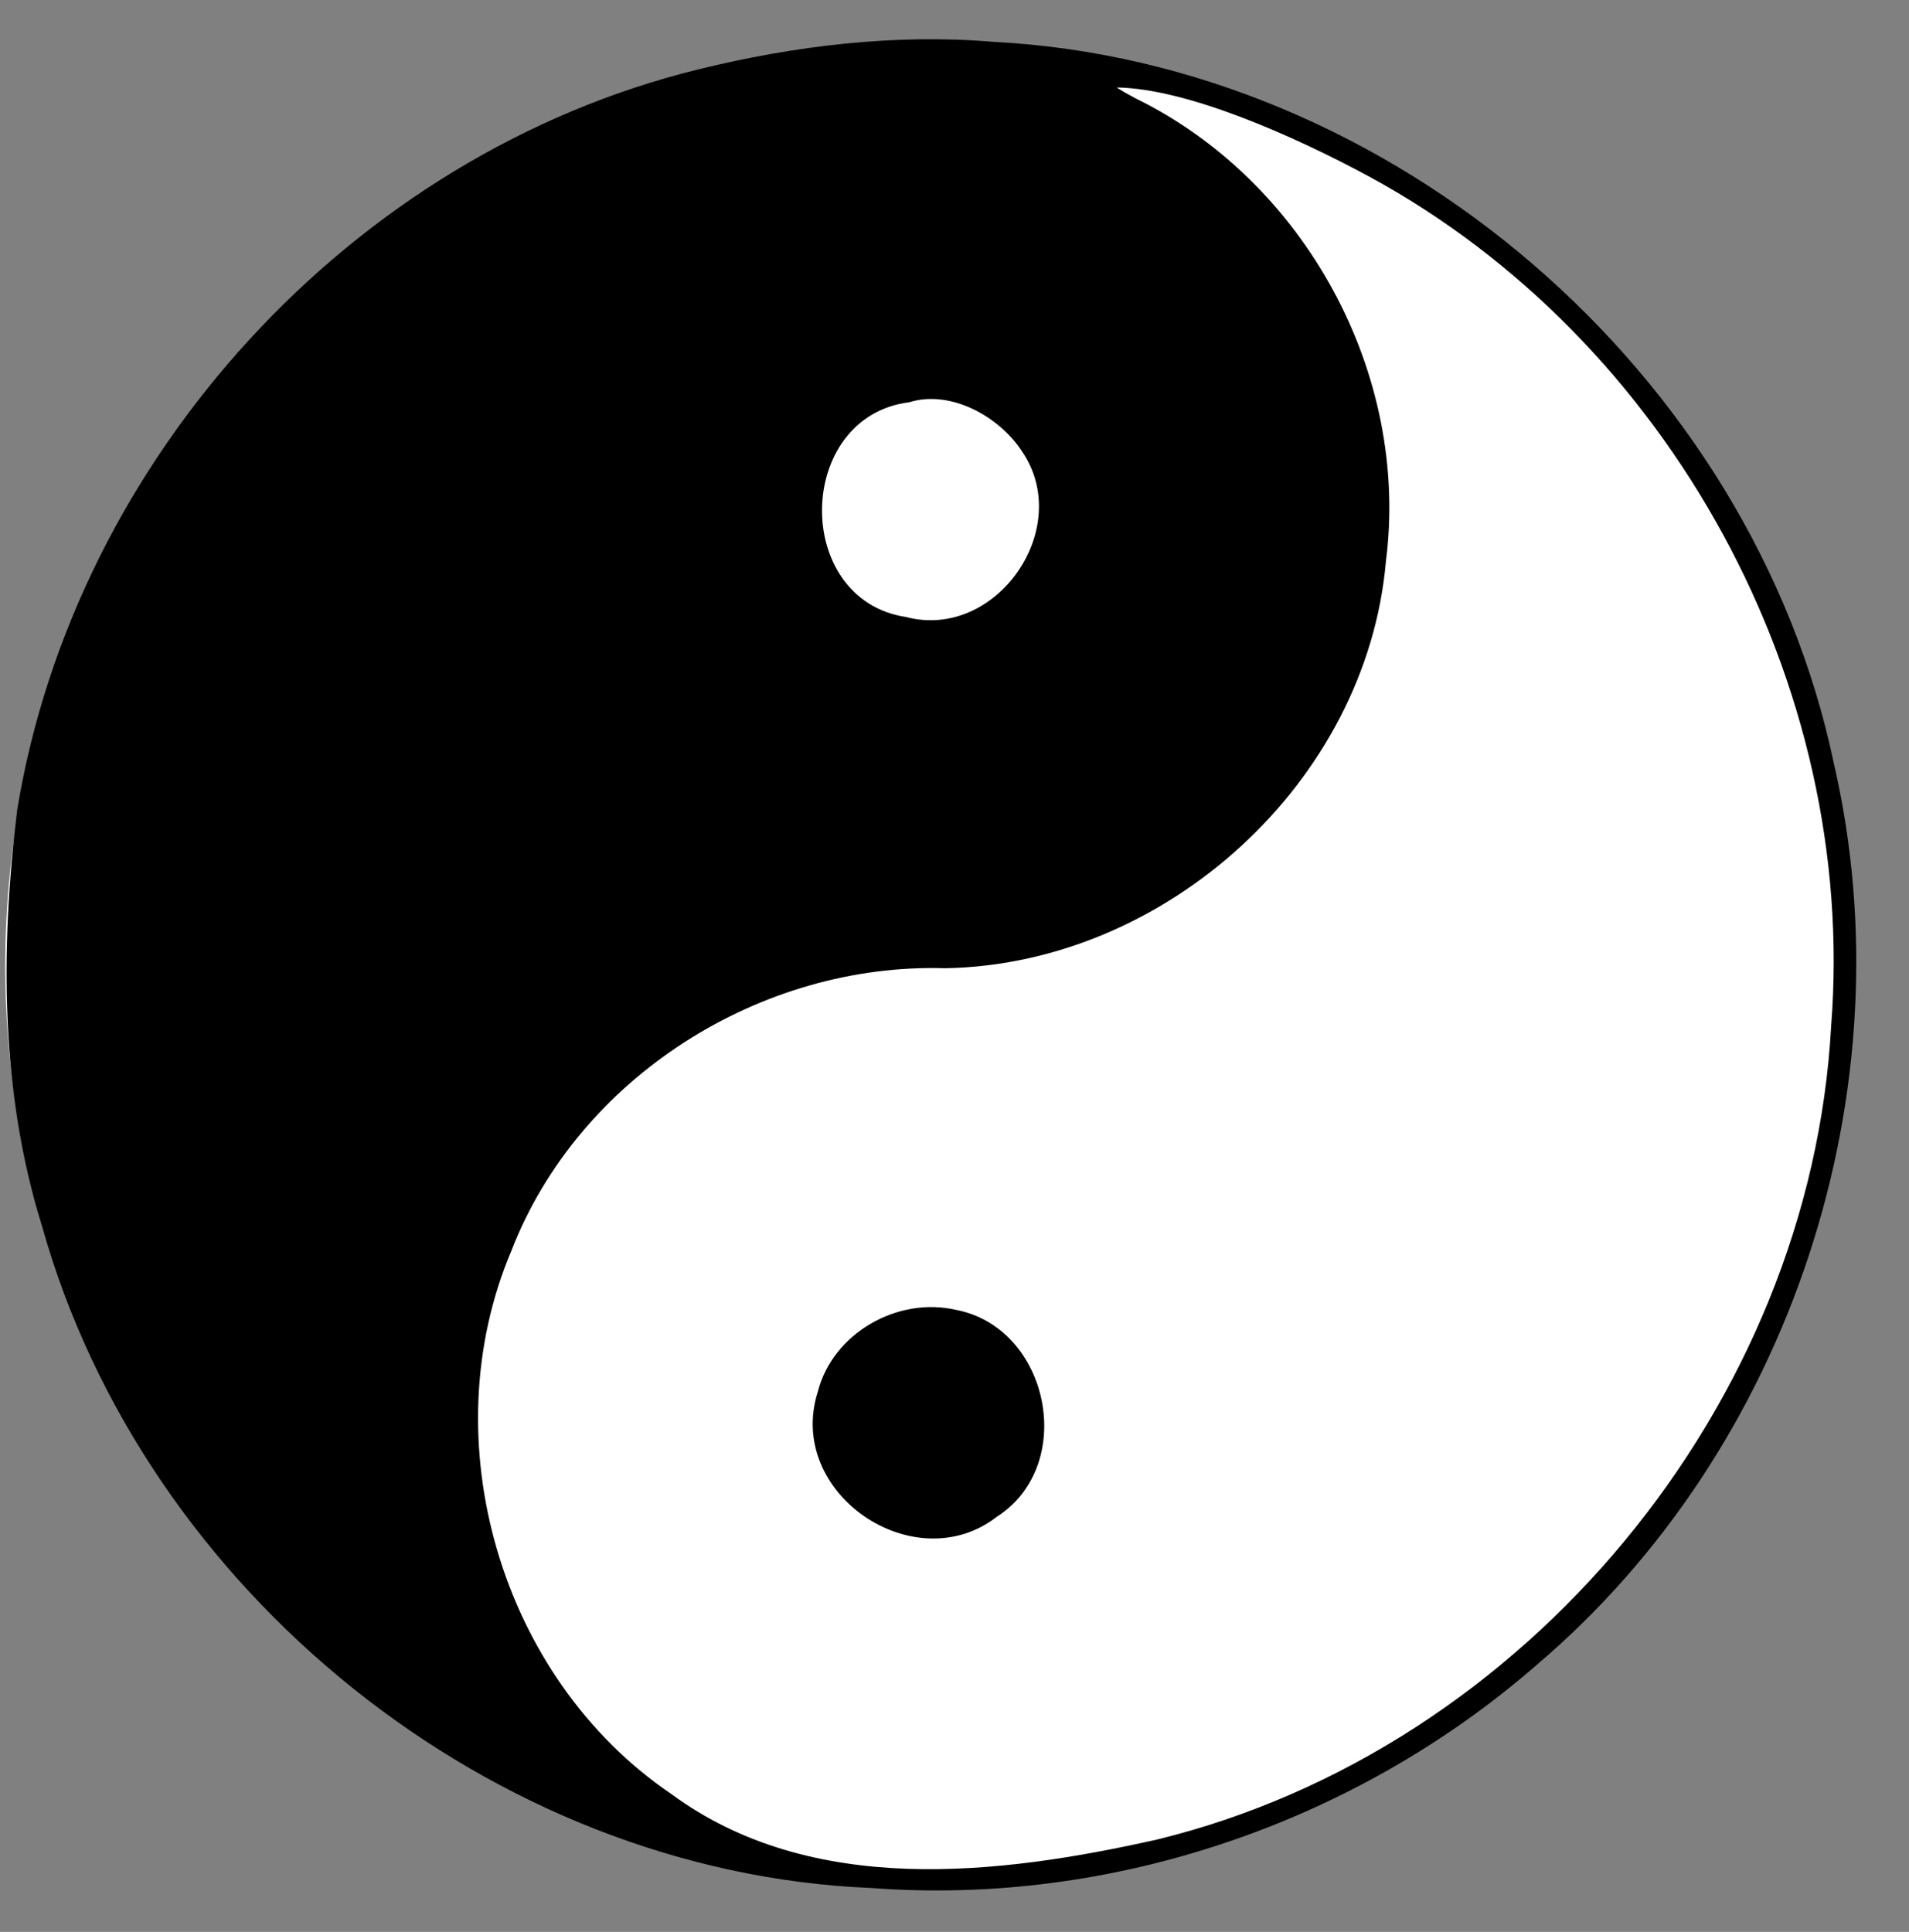
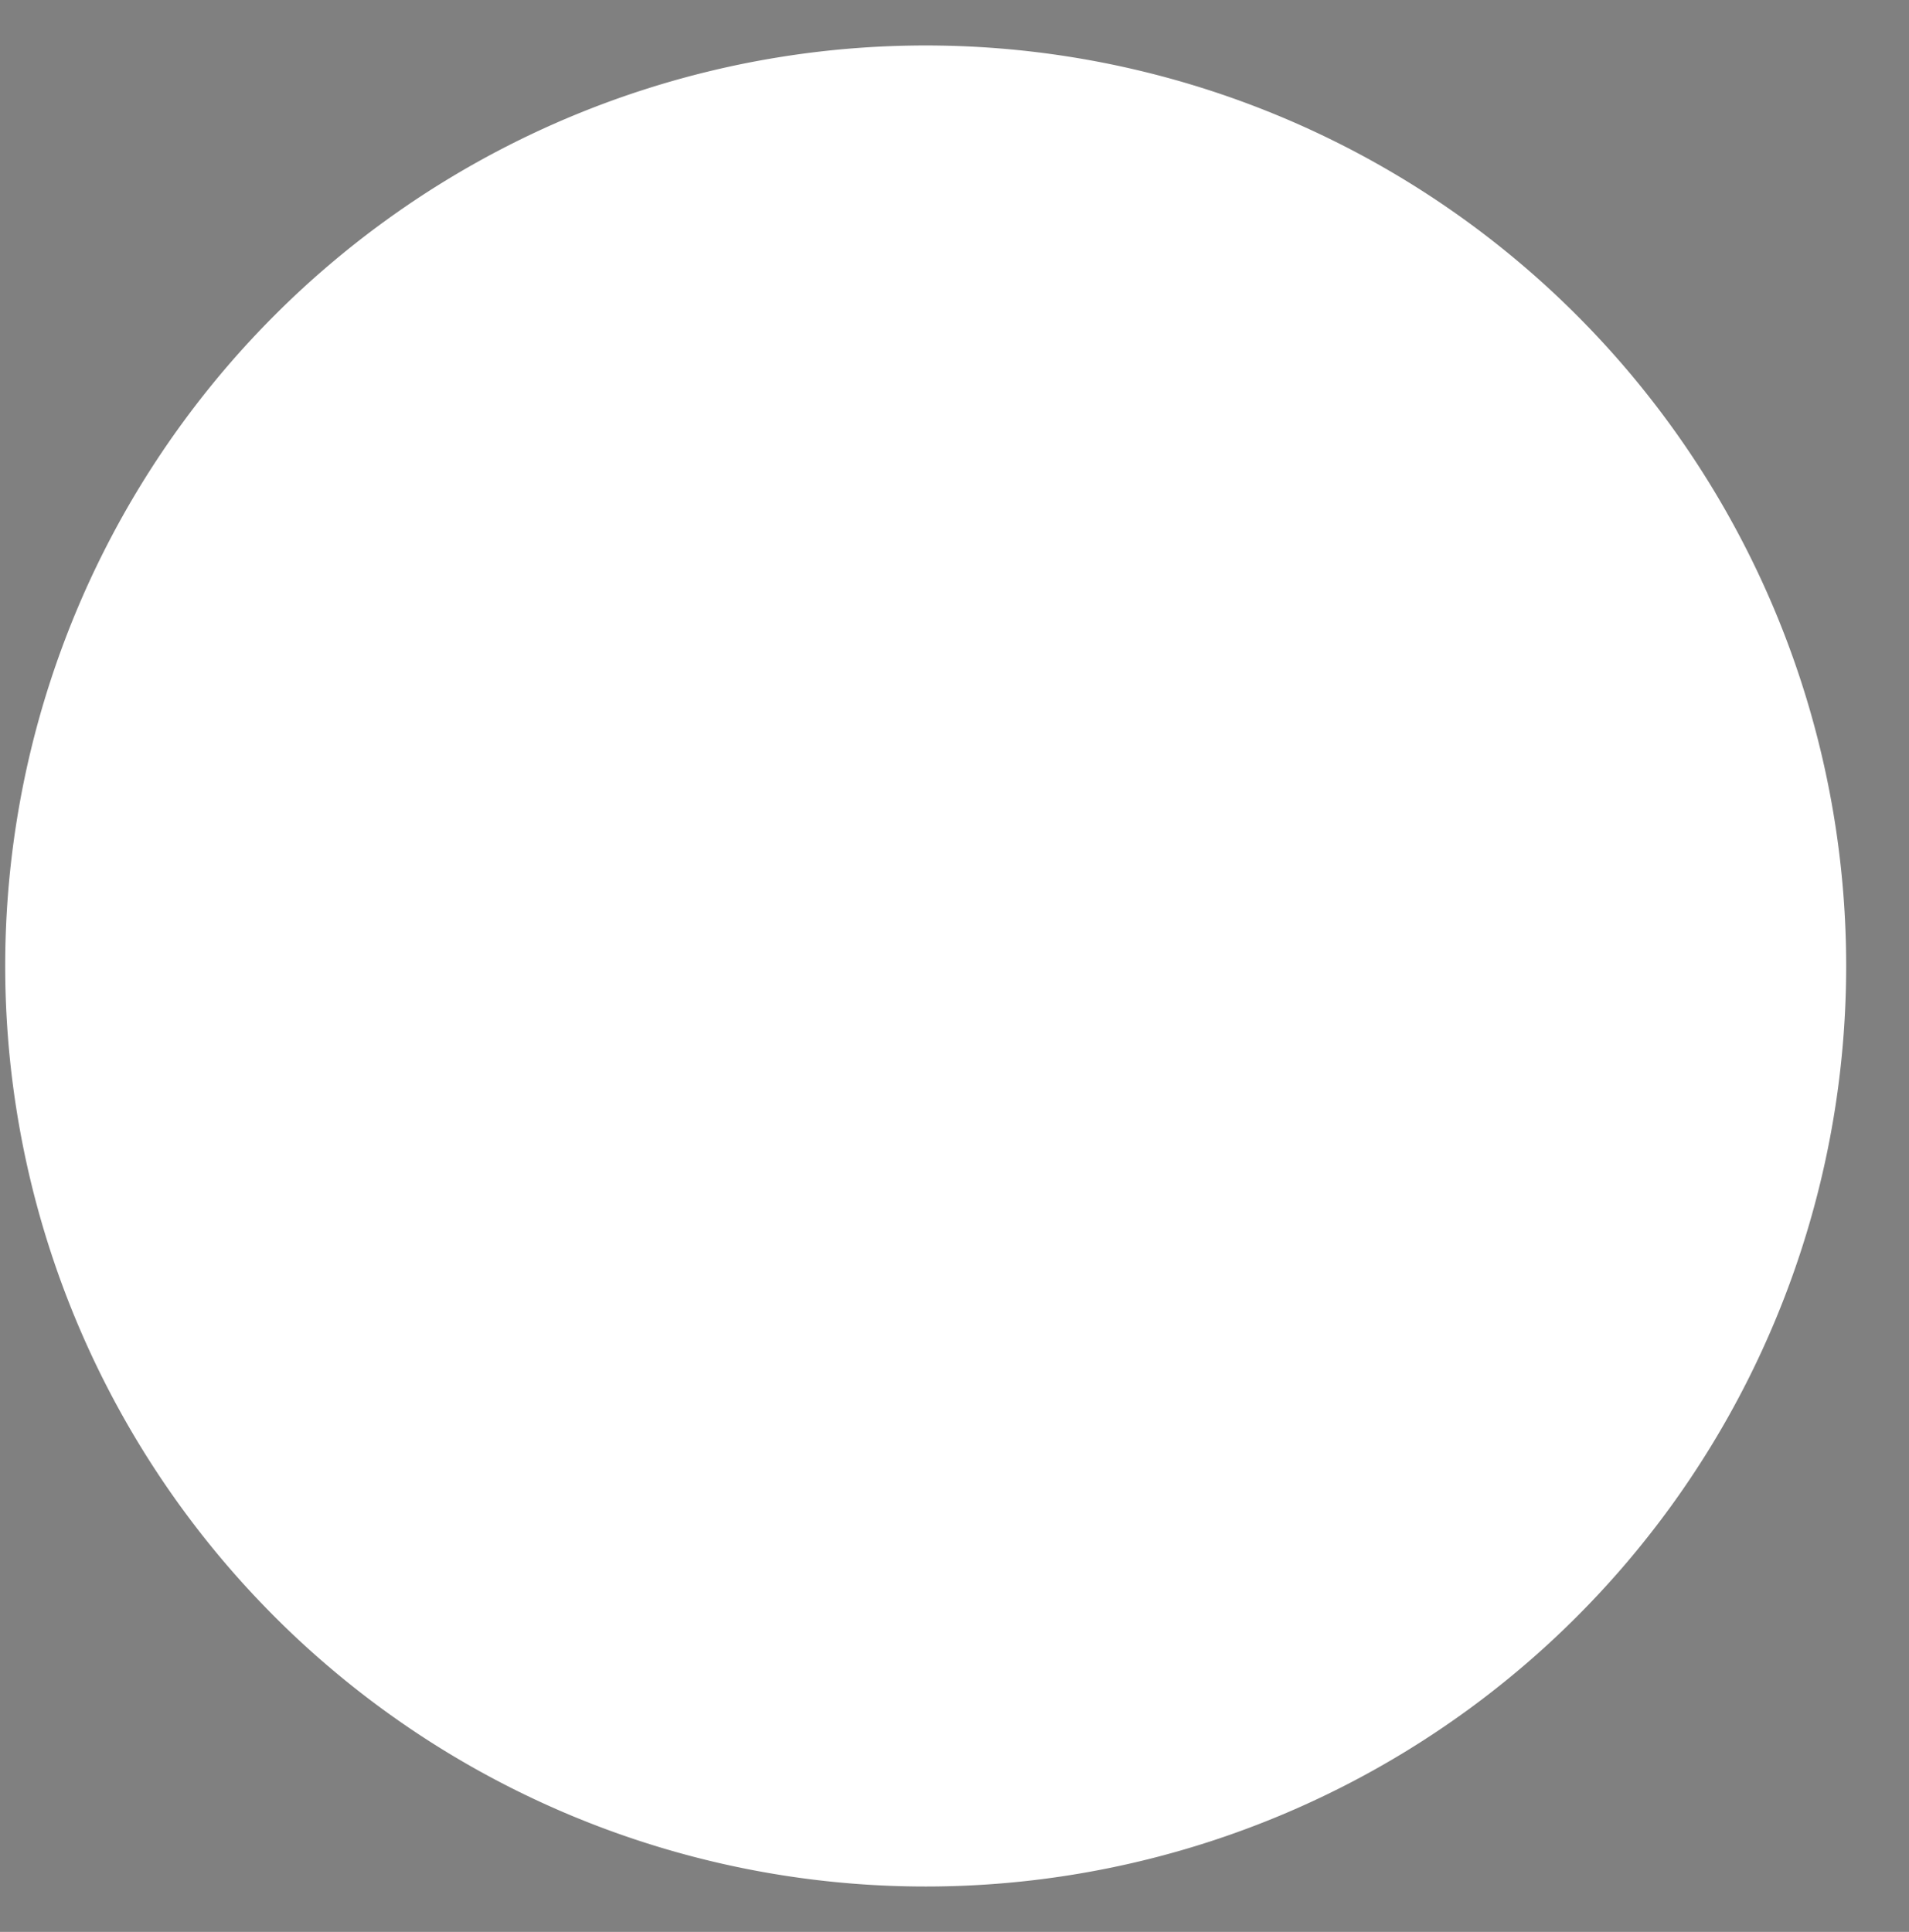
<svg xmlns="http://www.w3.org/2000/svg" height="482.7" preserveAspectRatio="xMidYMid meet" version="1.0" viewBox="-1.3 -9.8 477.0 482.7" width="477.0" zoomAndPan="magnify">
  <rect x="-1.3" y="-9.8" width="477.0" height="482.7" fill="#808080" stroke="none" />
  <g id="change1_1">
    <path d="m460 231.56a230 230 0 1 0 -460 0 230 230 0 1 0 460 0" fill="#fff" />
  </g>
  <g id="change2_1">
-     <path d="m247.09.664c99.647,5.197 189.38,82.819 209.83,180.26 18.801,81.356-10.646,171.38-74.43,225.42-45.255,39.36-106.07,60.106-165.98,55.591-94.876-3.852-181.74-74.166-207.3-165.36-10.475-33.514-10.445-69.492-6.215-104.01 14.418-87.89 83.555-163.8 170.24-185.04 23.96-5.895 49.21-8.961 73.85-6.856zm35.5,14.186c42.271,20.75 68.405,68.82 62.41,115.59-4.789,55.133-54.945,100.69-110.08,101.68-46.156-1.424-91.676,27.277-108.44,70.59-20.08,47.358-2.724,106.8 39.938,135.72 34.97,25.778 81.759,20.311 121.56,11.352 91.998-22.549 163.13-108.71 168.27-203.23 6.711-85.292-40.25-171.39-115.39-212.21-18.817-10.162-45.538-22.039-63.142-22.283l1.947,1.191 2.92,1.602zm-45,302.63c23.295,4.478 30.344,38.686 10.257,51.65-20.586,16.035-52.913-5.777-44.799-31.188 3.72-14.62 19.91-23.85 34.54-20.46zm-11.68-226.78c-28.562,3.572-29.325,49.348-.806,53.67 22.57,5.914 42.185-22.295 28.877-41.521-5.65-8.564-17.69-15.352-28.07-12.153z" fill="inherit" />
-   </g>
+     </g>
</svg>